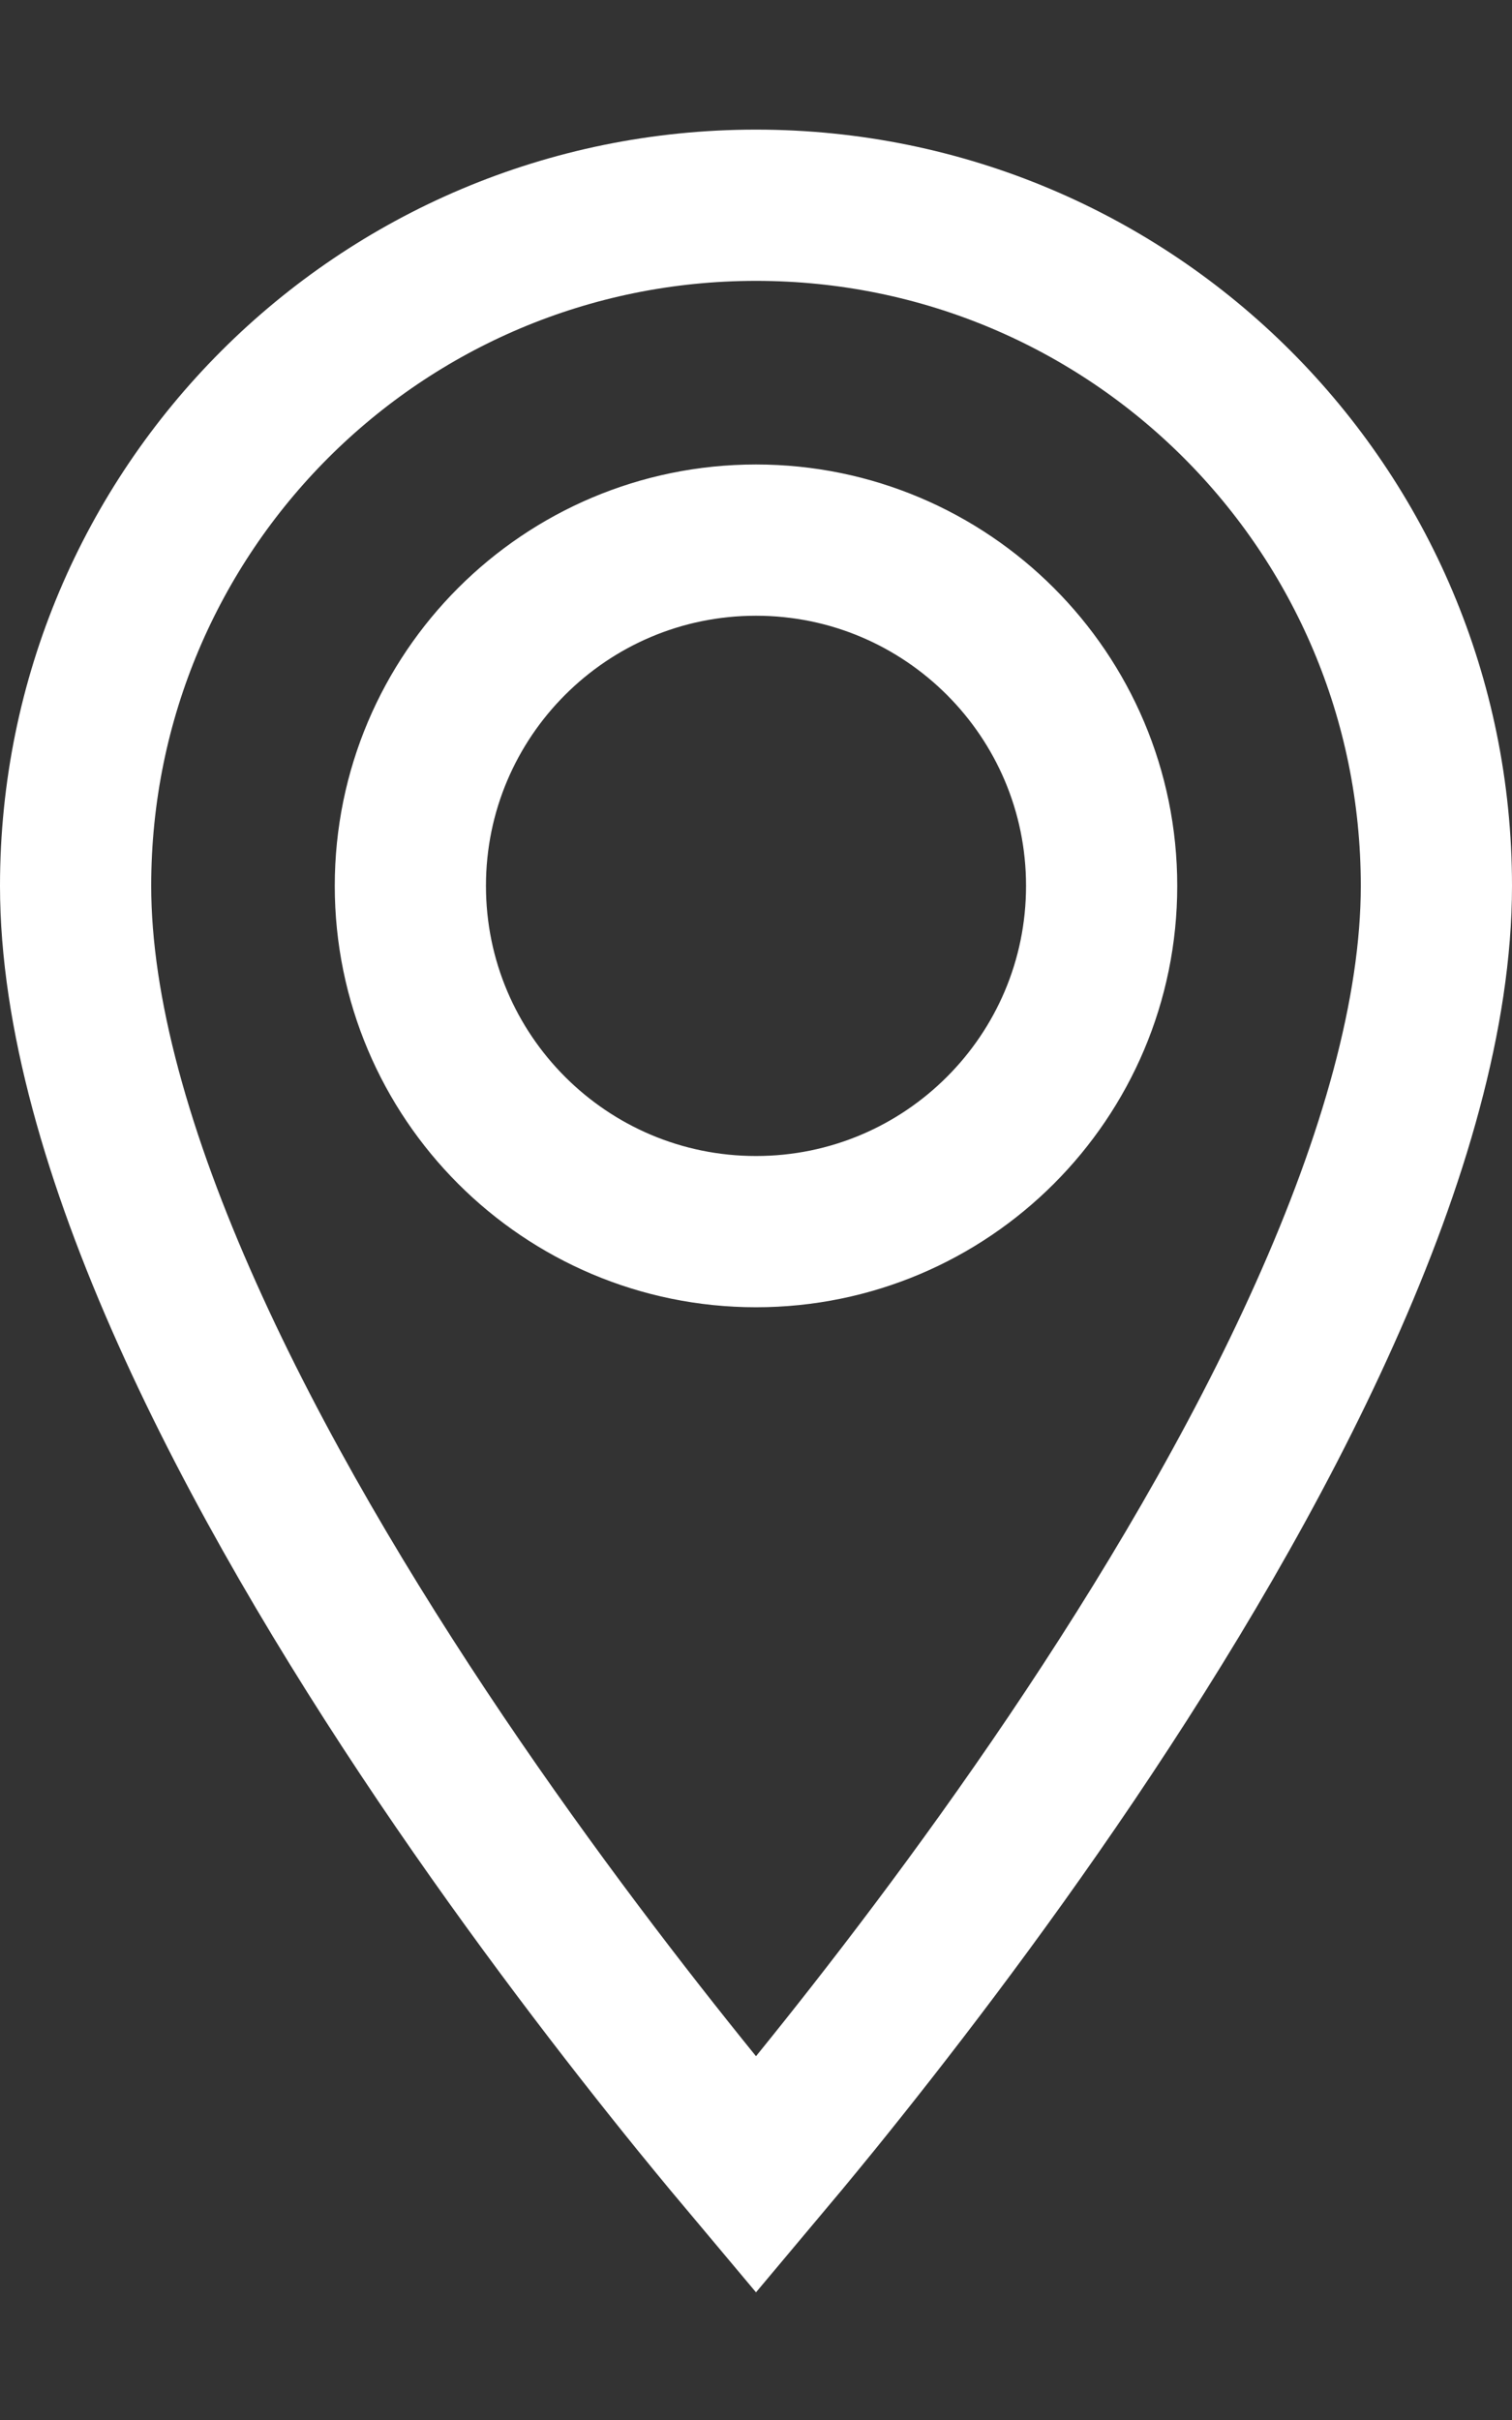
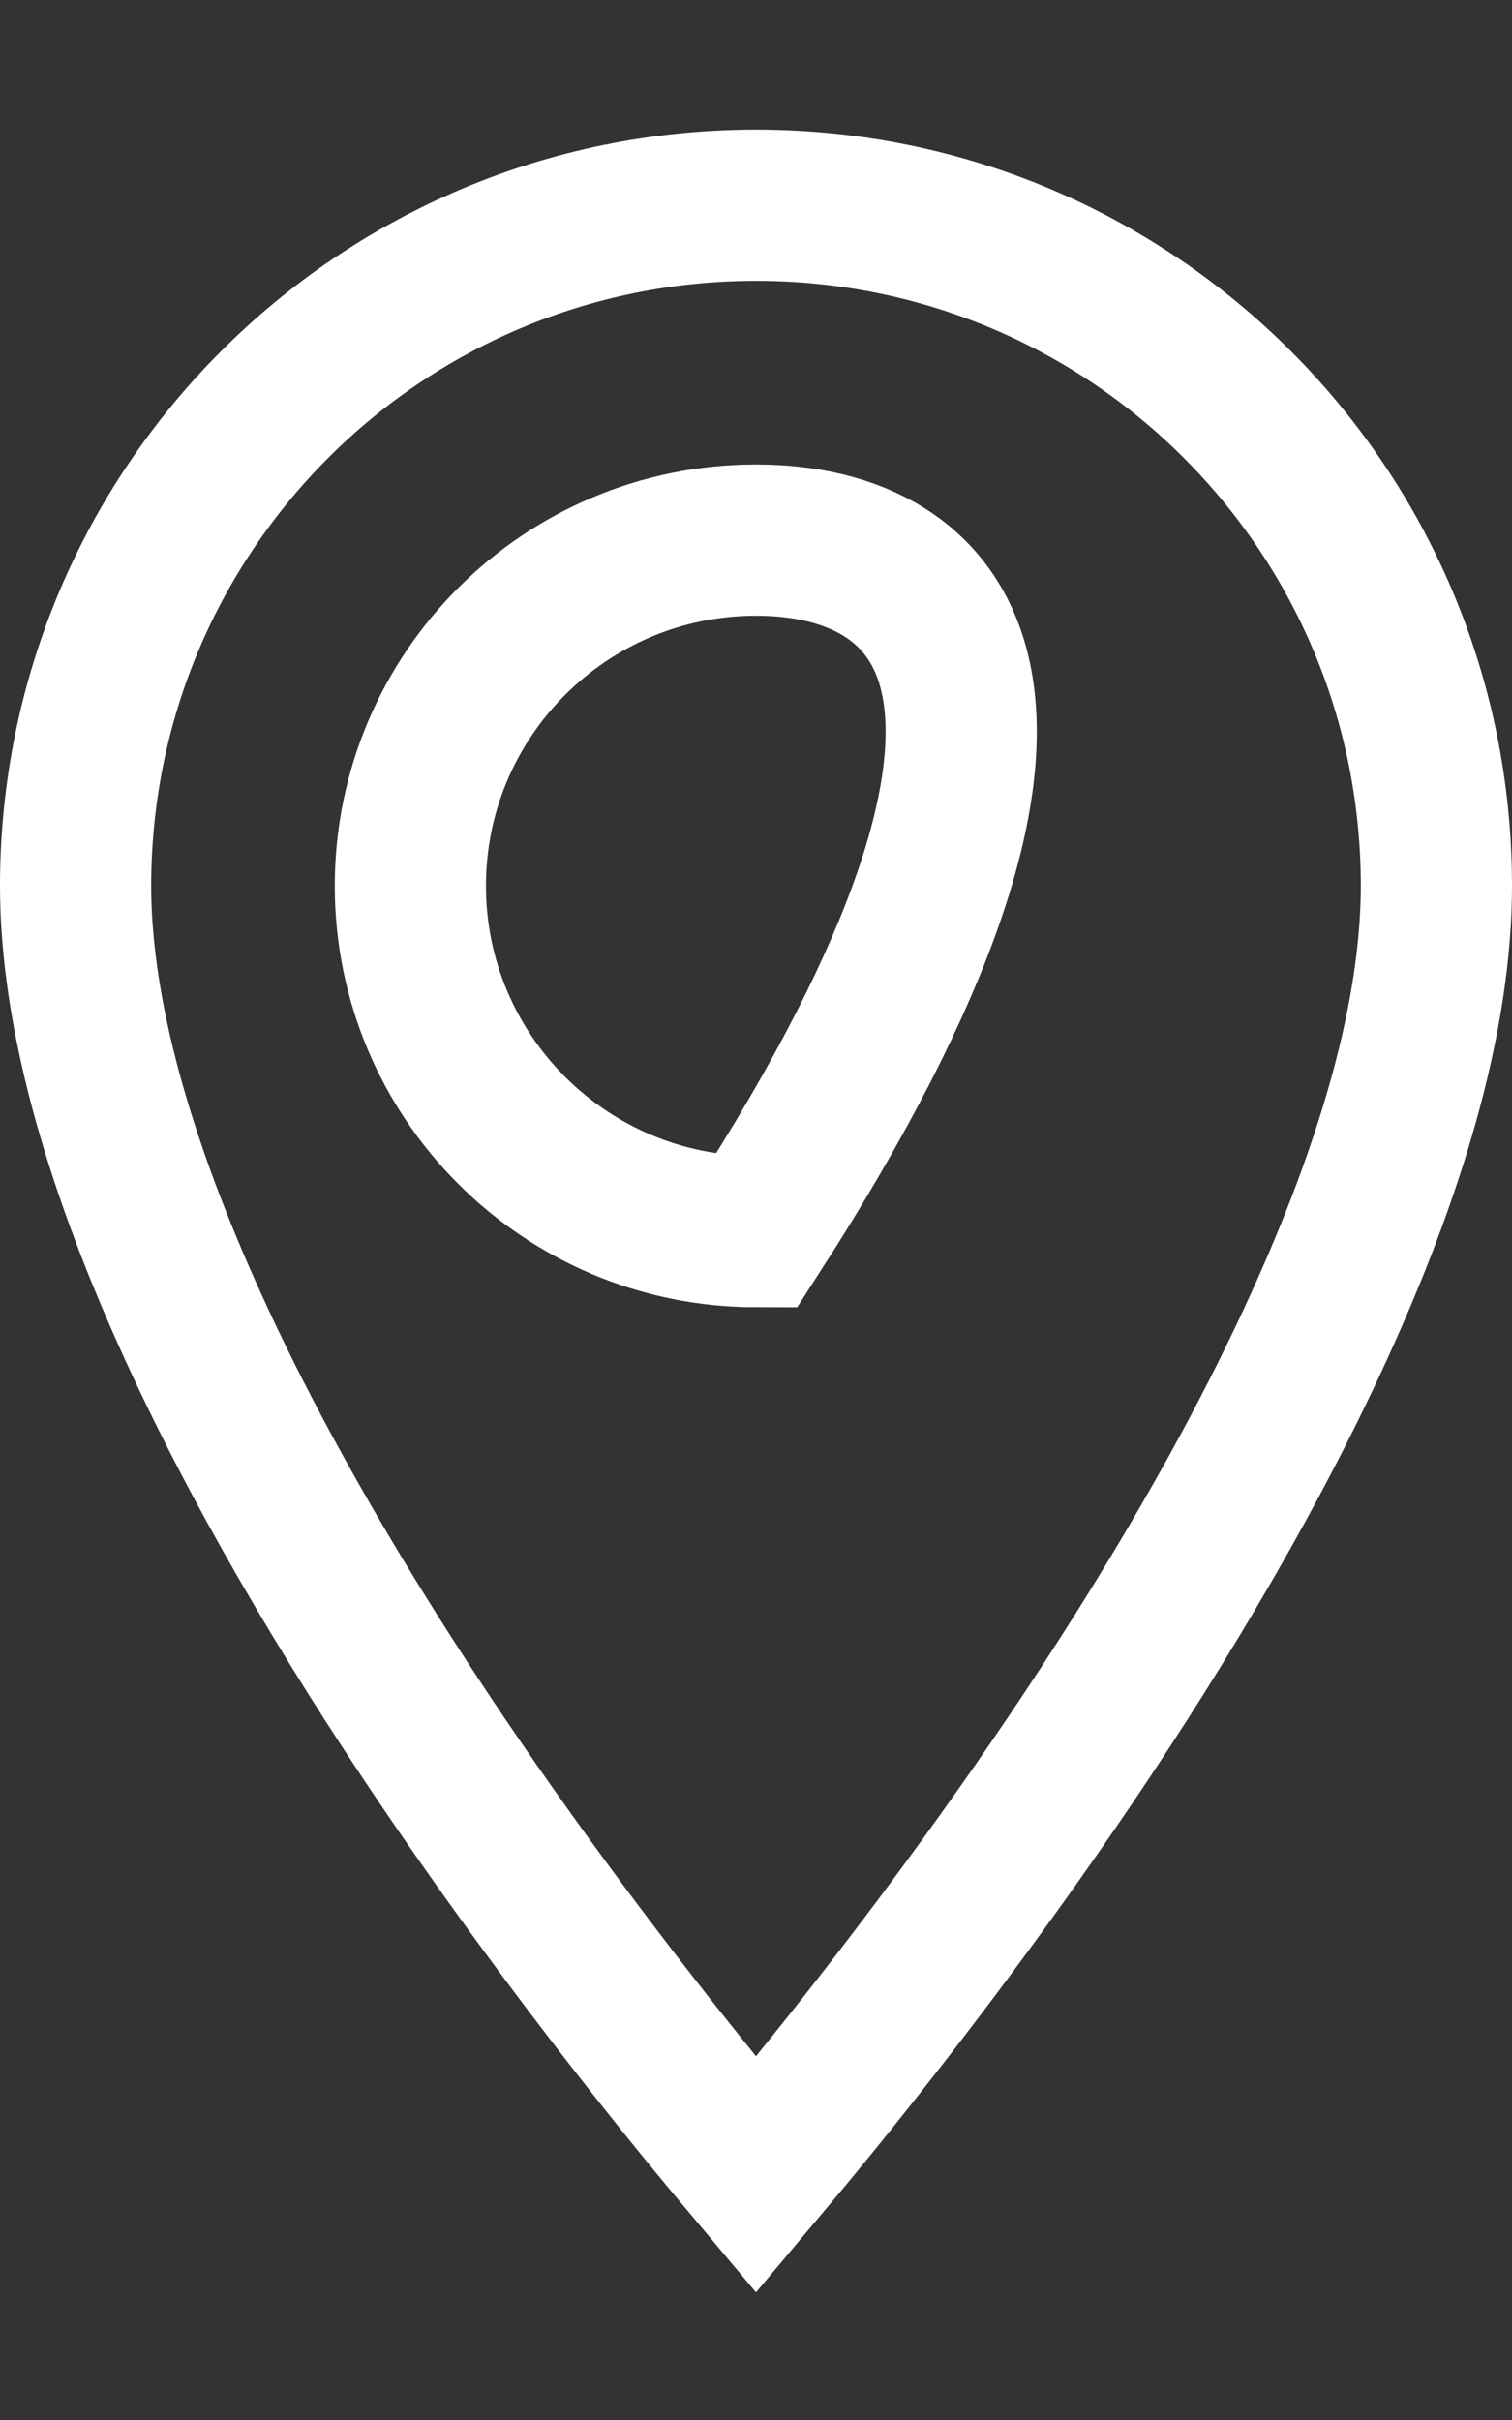
<svg xmlns="http://www.w3.org/2000/svg" width="10" height="16" viewBox="0 0 10 16" fill="none">
  <rect x="0" y="0" width="10" height="16" fill="#333333" stroke="none" />
  <title>Location</title>
-   <path d="M5 14.379C4.889 14.247 4.756 14.087 4.607 13.904C4.145 13.334 3.529 12.537 2.914 11.626C2.299 10.714 1.691 9.697 1.238 8.685C0.782 7.668 0.5 6.693 0.5 5.857C0.5 3.369 2.512 1.357 5 1.357C7.488 1.357 9.5 3.369 9.5 5.857C9.5 6.693 9.218 7.668 8.762 8.685C8.309 9.697 7.701 10.714 7.086 11.626C6.471 12.537 5.855 13.334 5.393 13.904C5.244 14.087 5.111 14.247 5 14.379ZM2.714 5.857C2.714 7.119 3.738 8.143 5 8.143C6.262 8.143 7.286 7.119 7.286 5.857C7.286 4.595 6.262 3.571 5 3.571C3.738 3.571 2.714 4.595 2.714 5.857Z" stroke="white" />
+   <path d="M5 14.379C4.889 14.247 4.756 14.087 4.607 13.904C4.145 13.334 3.529 12.537 2.914 11.626C2.299 10.714 1.691 9.697 1.238 8.685C0.782 7.668 0.5 6.693 0.5 5.857C0.5 3.369 2.512 1.357 5 1.357C7.488 1.357 9.5 3.369 9.5 5.857C9.5 6.693 9.218 7.668 8.762 8.685C8.309 9.697 7.701 10.714 7.086 11.626C6.471 12.537 5.855 13.334 5.393 13.904C5.244 14.087 5.111 14.247 5 14.379ZM2.714 5.857C2.714 7.119 3.738 8.143 5 8.143C7.286 4.595 6.262 3.571 5 3.571C3.738 3.571 2.714 4.595 2.714 5.857Z" stroke="white" />
</svg>